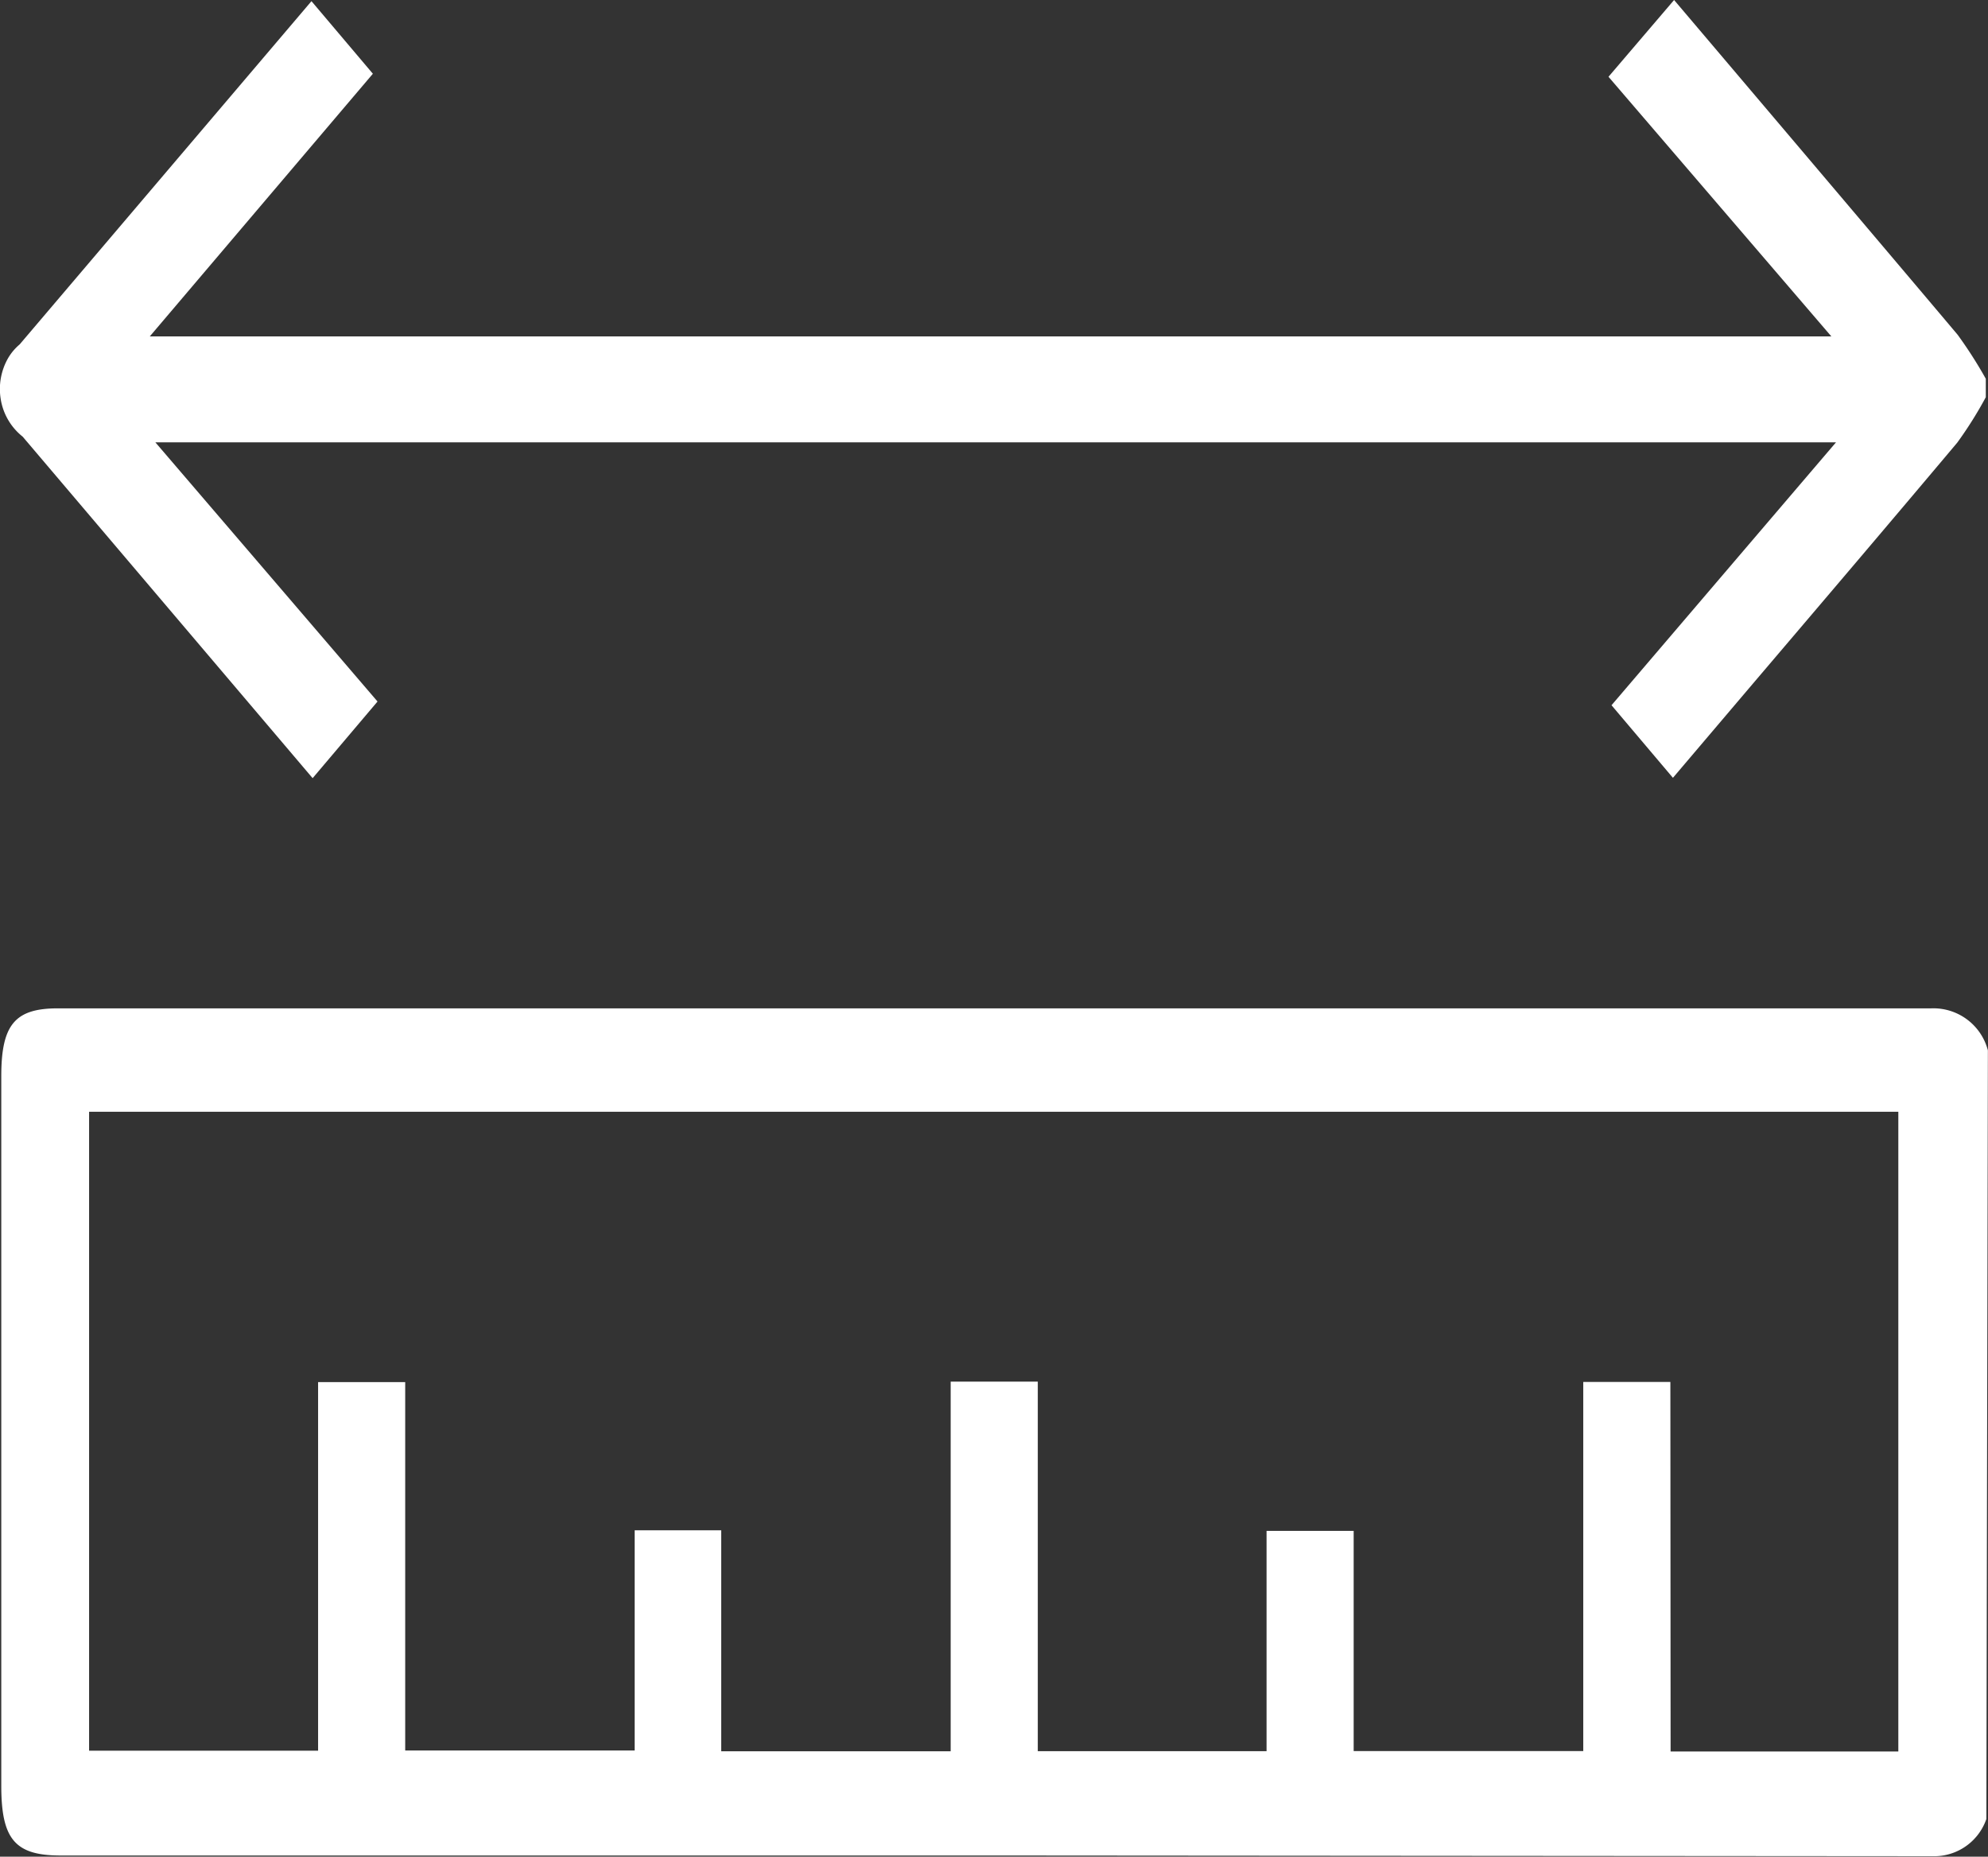
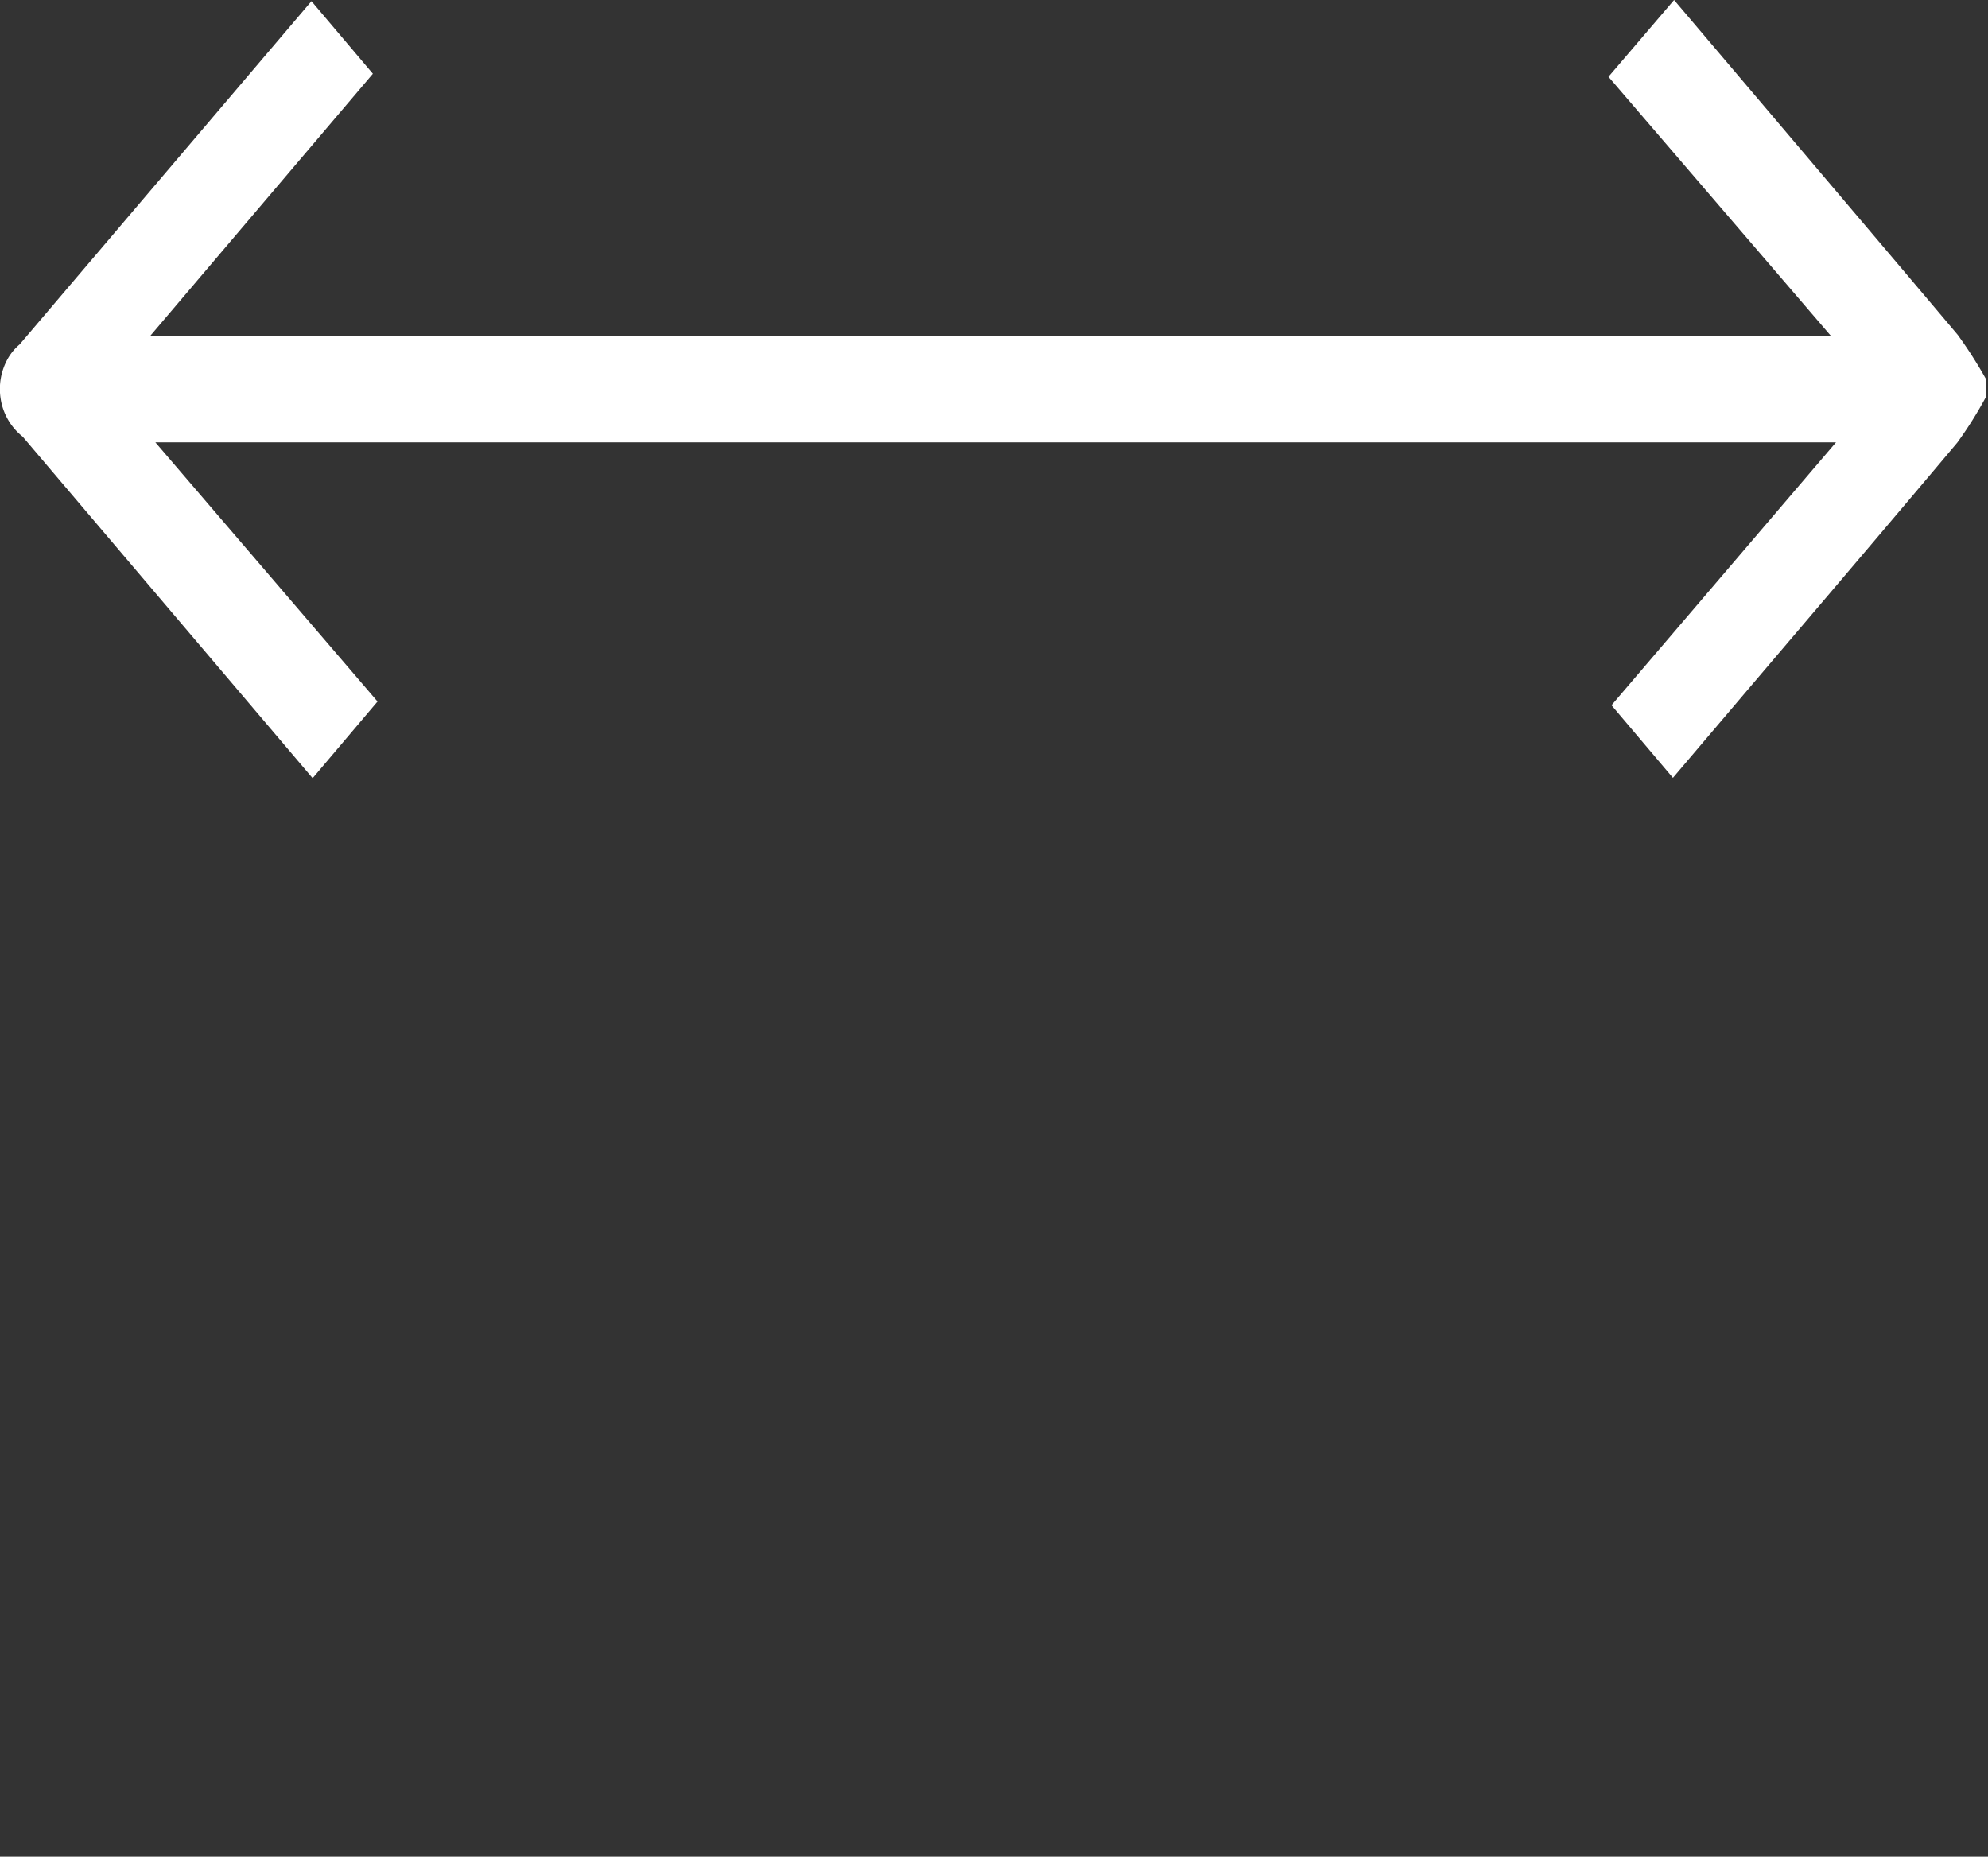
<svg xmlns="http://www.w3.org/2000/svg" width="17.093" height="15.962" viewBox="0 0 17.093 15.962">
  <rect x="0" y="0" width="17.093" height="15.962" fill="#333333" stroke="none" />
  <g id="Group_41407" data-name="Group 41407" transform="translate(-1166.654 124.578)">
-     <path id="Path_78416" data-name="Path 78416" d="M1183.241-108.62l-8.044-.006h-8.023c-.391.0-.509-.14-.509-.6v-6.1c0-.442.117-.583.485-.583h16.107a.484.484.0 01.489.361l-.013 6.608a.475.475.0 01-.434.32zm-2.223-.9h1.958v-5.5H1167.42v5.493h1.969v-3.169h.749v3.167h1.973v-1.893h.744v1.9h1.973V-112.7h.749v3.177h1.967v-1.894h.749v1.893h1.974v-3.173h.749z" fill="#fff" />
    <path id="Path_78417" data-name="Path 78417" d="M1166.849-120.824a.516.516.0 01-.189-.324.534.534.0 01.063-.35.453.453.0 01.1-.119l2.509-2.951.528.624-1.918 2.258H1182.4l-1.916-2.232.564-.66s1.96 2.31 2.438 2.878a3.774 3.774.0 01.242.378v.159a3.429 3.429.0 01-.245.39c-.577.686-1.167 1.379-1.757 2.072l-.688.81-.528-.624 1.93-2.26H1167.99l1.91 2.228-.558.659z" fill="#fff" />
  </g>
</svg>